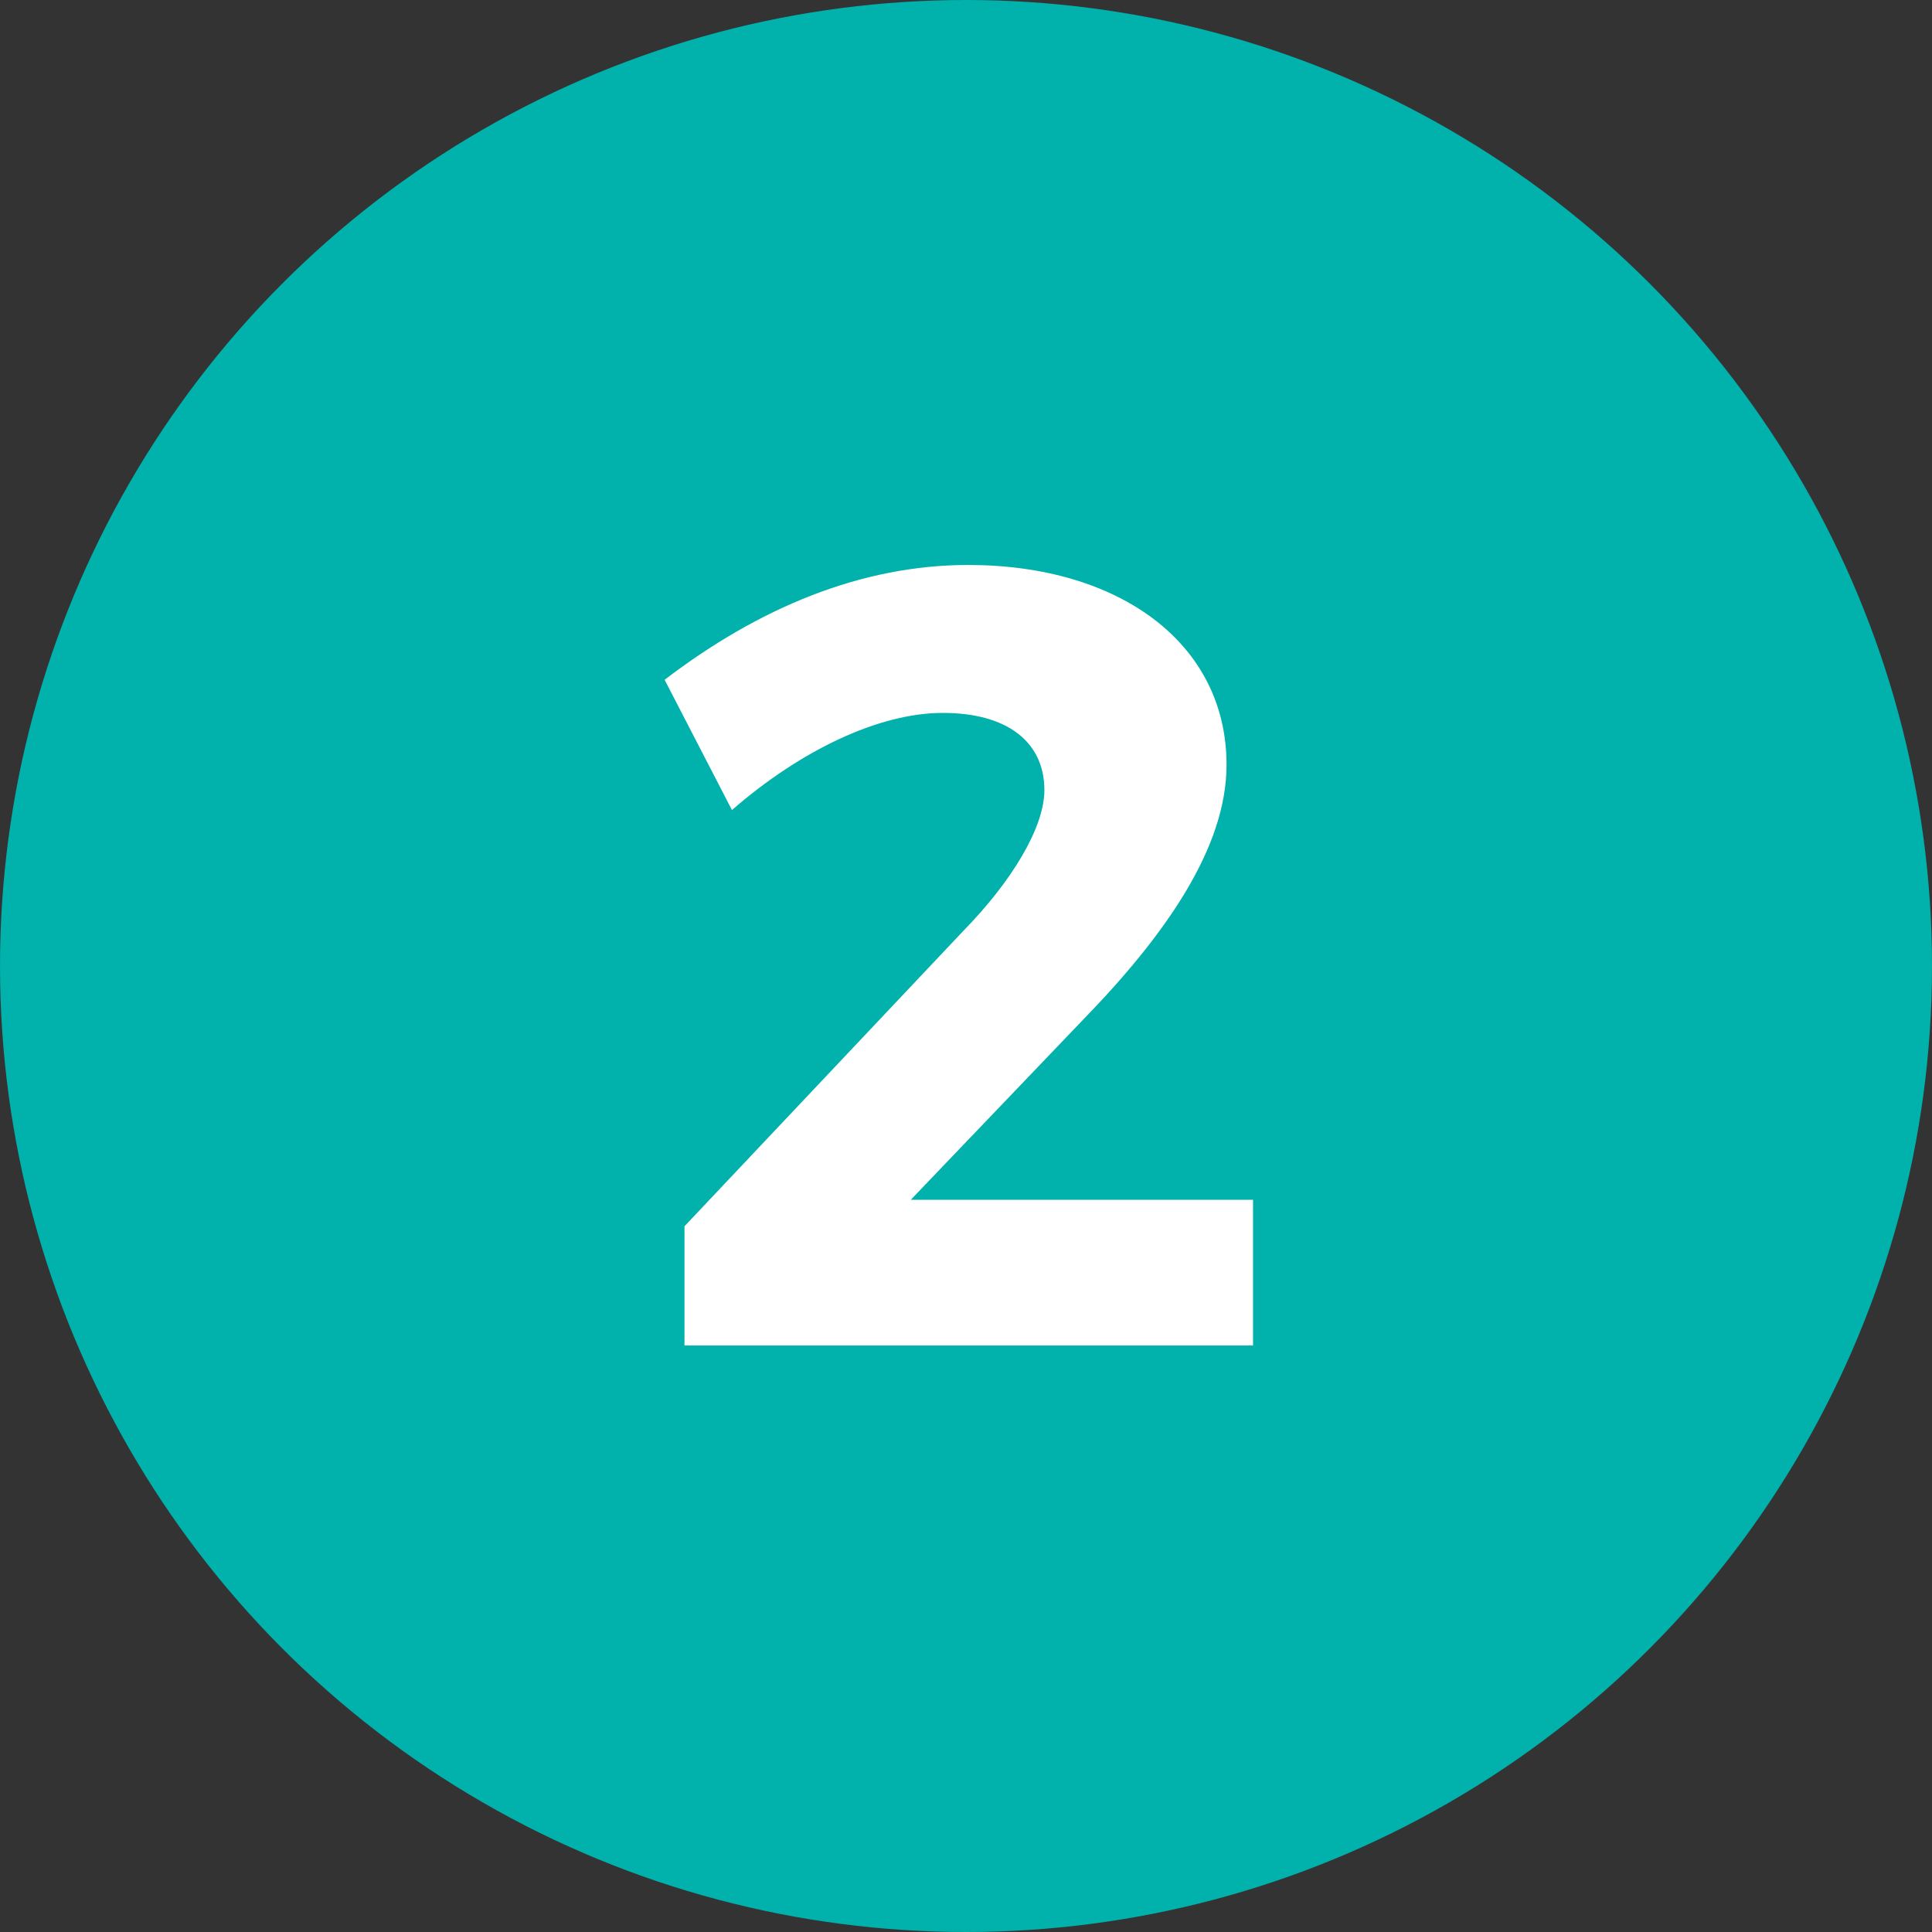
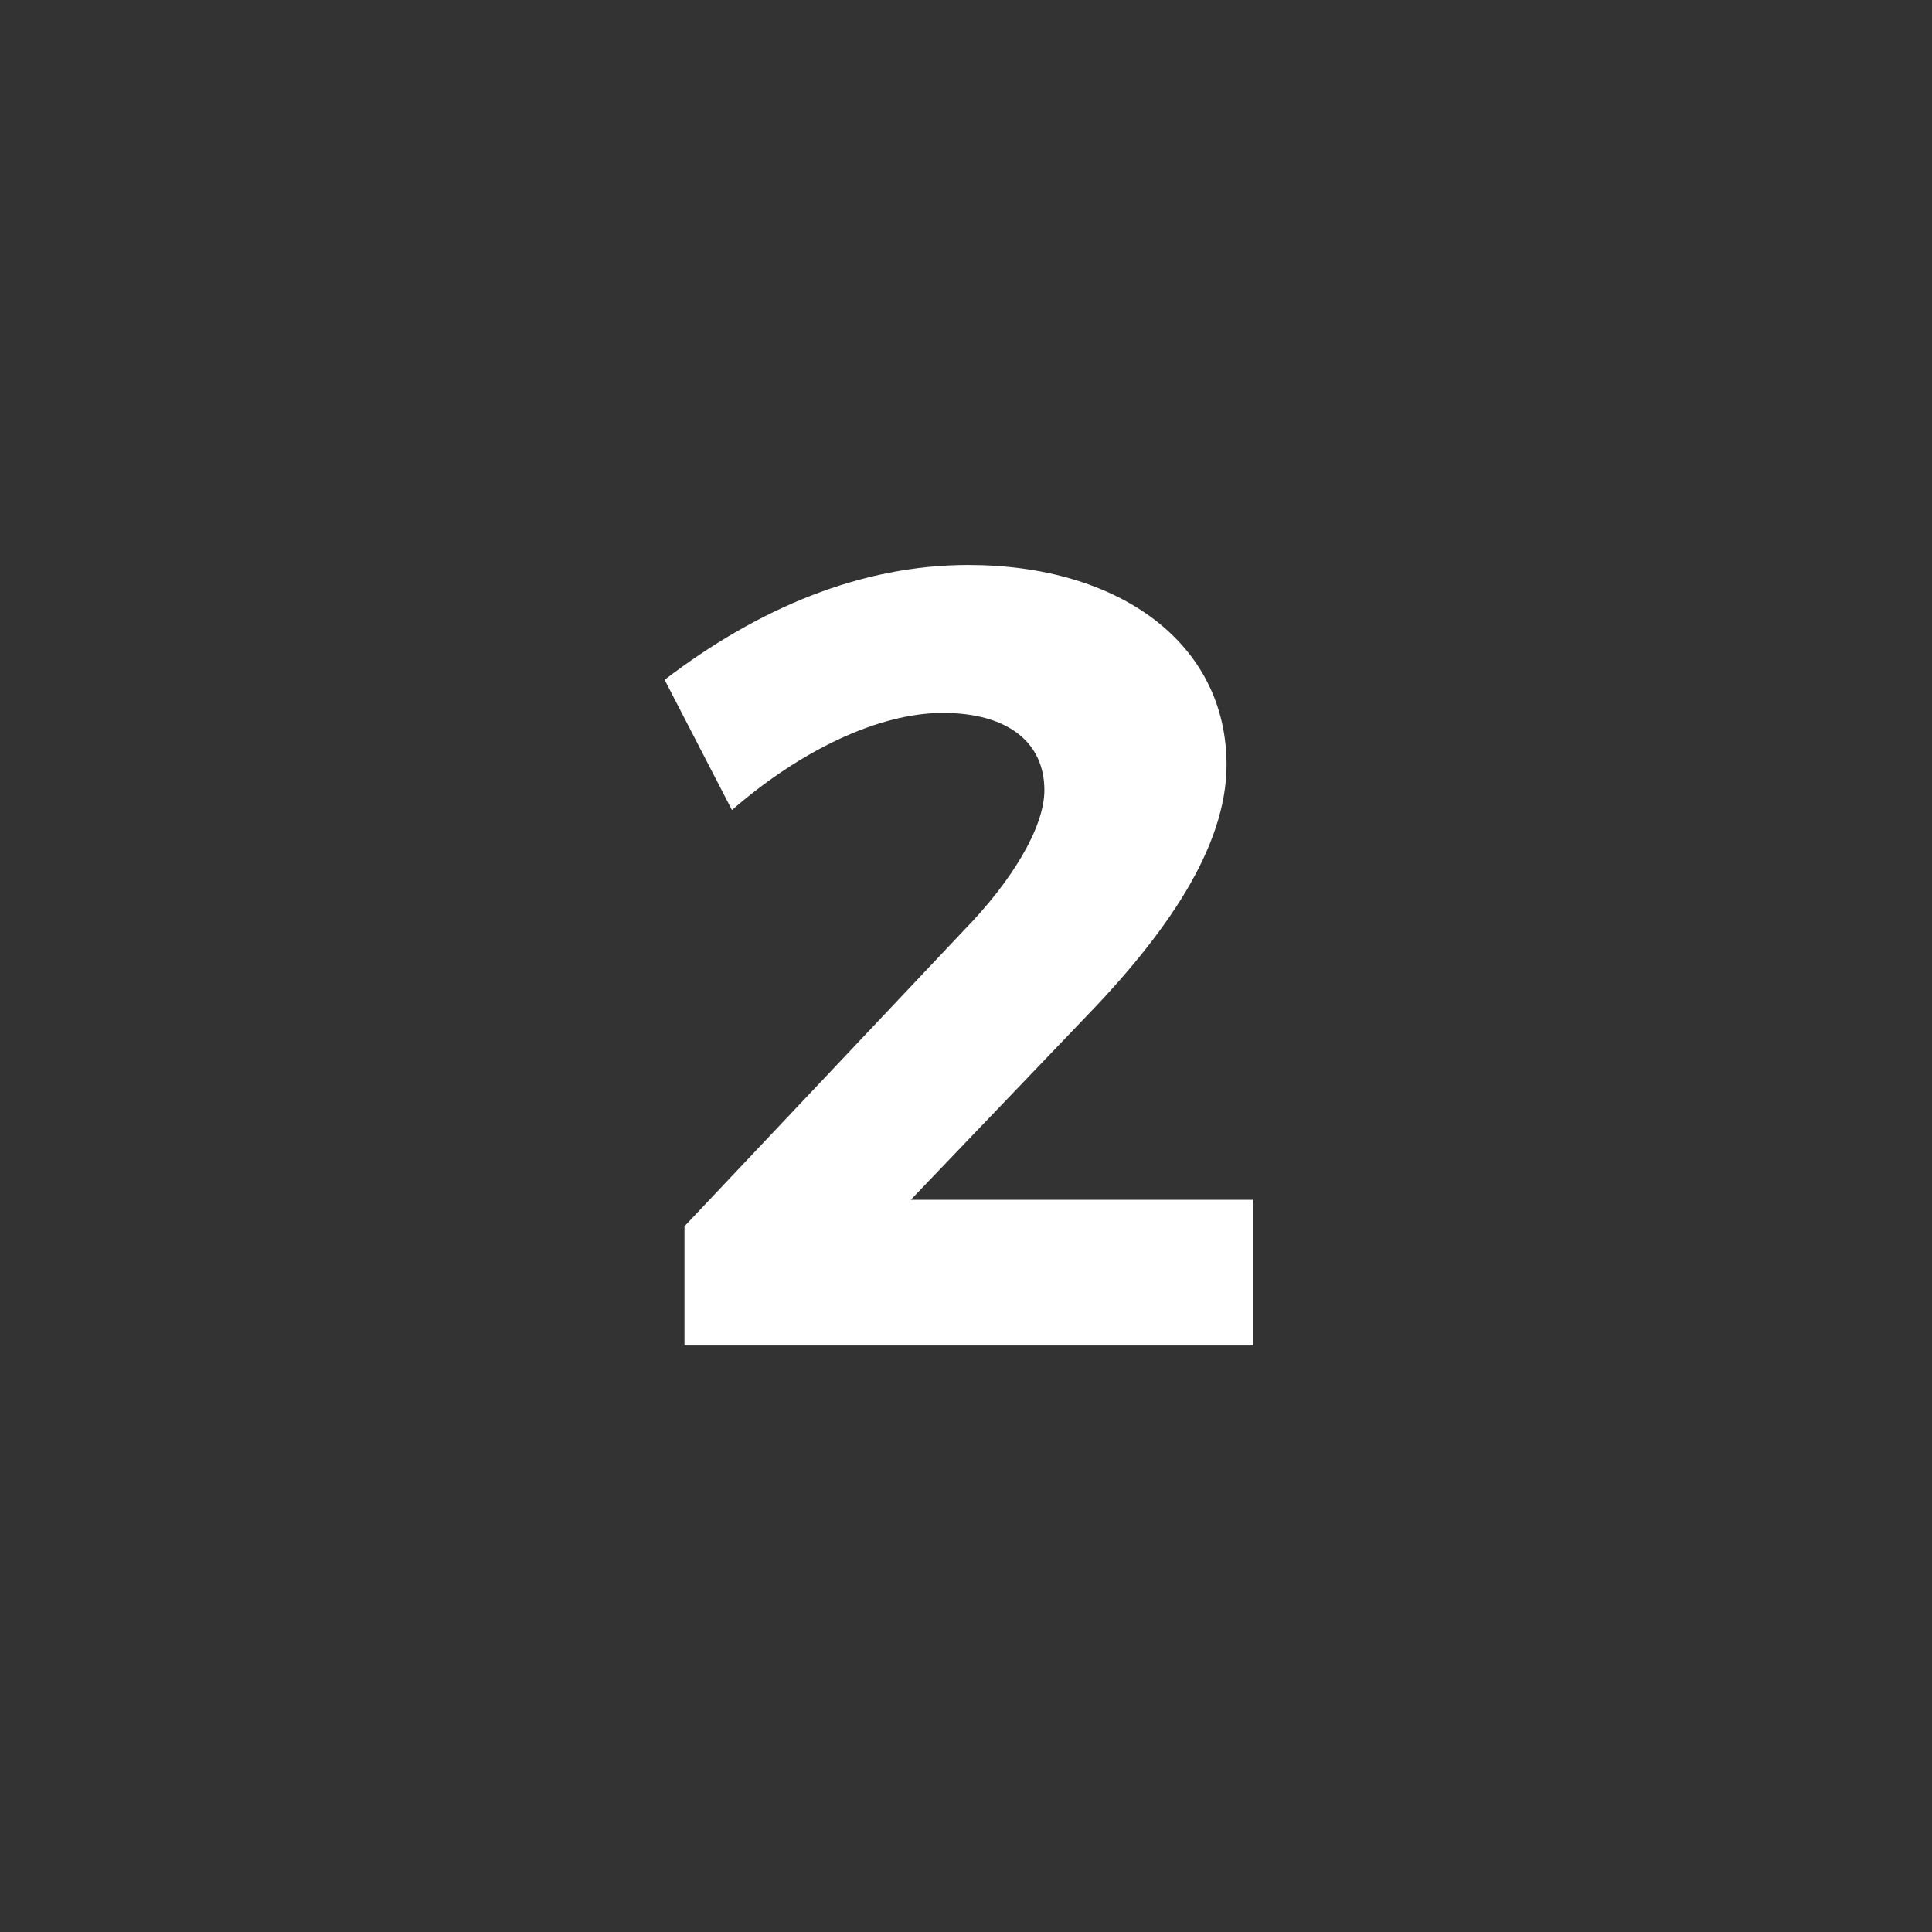
<svg xmlns="http://www.w3.org/2000/svg" width="56" height="56">
  <rect width="100%" height="100%" fill="#333333" stroke="none" />
  <g fill="none" fill-rule="evenodd">
-     <circle fill="#00B1AC" cx="28" cy="28" r="28" />
    <path d="M36.32 39v-4.224H26.4l4.96-5.184c2.432-2.496 4.192-5.024 4.192-7.424 0-3.52-3.104-5.792-7.488-5.792-3.104 0-6.08 1.248-8.8 3.328l1.952 3.776c1.984-1.728 4.256-2.816 6.112-2.816 1.856 0 2.944.832 2.944 2.24 0 1.088-.96 2.656-2.336 4.064l-8.096 8.576V39h16.48z" fill="#FFF" fill-rule="nonzero" />
  </g>
</svg>